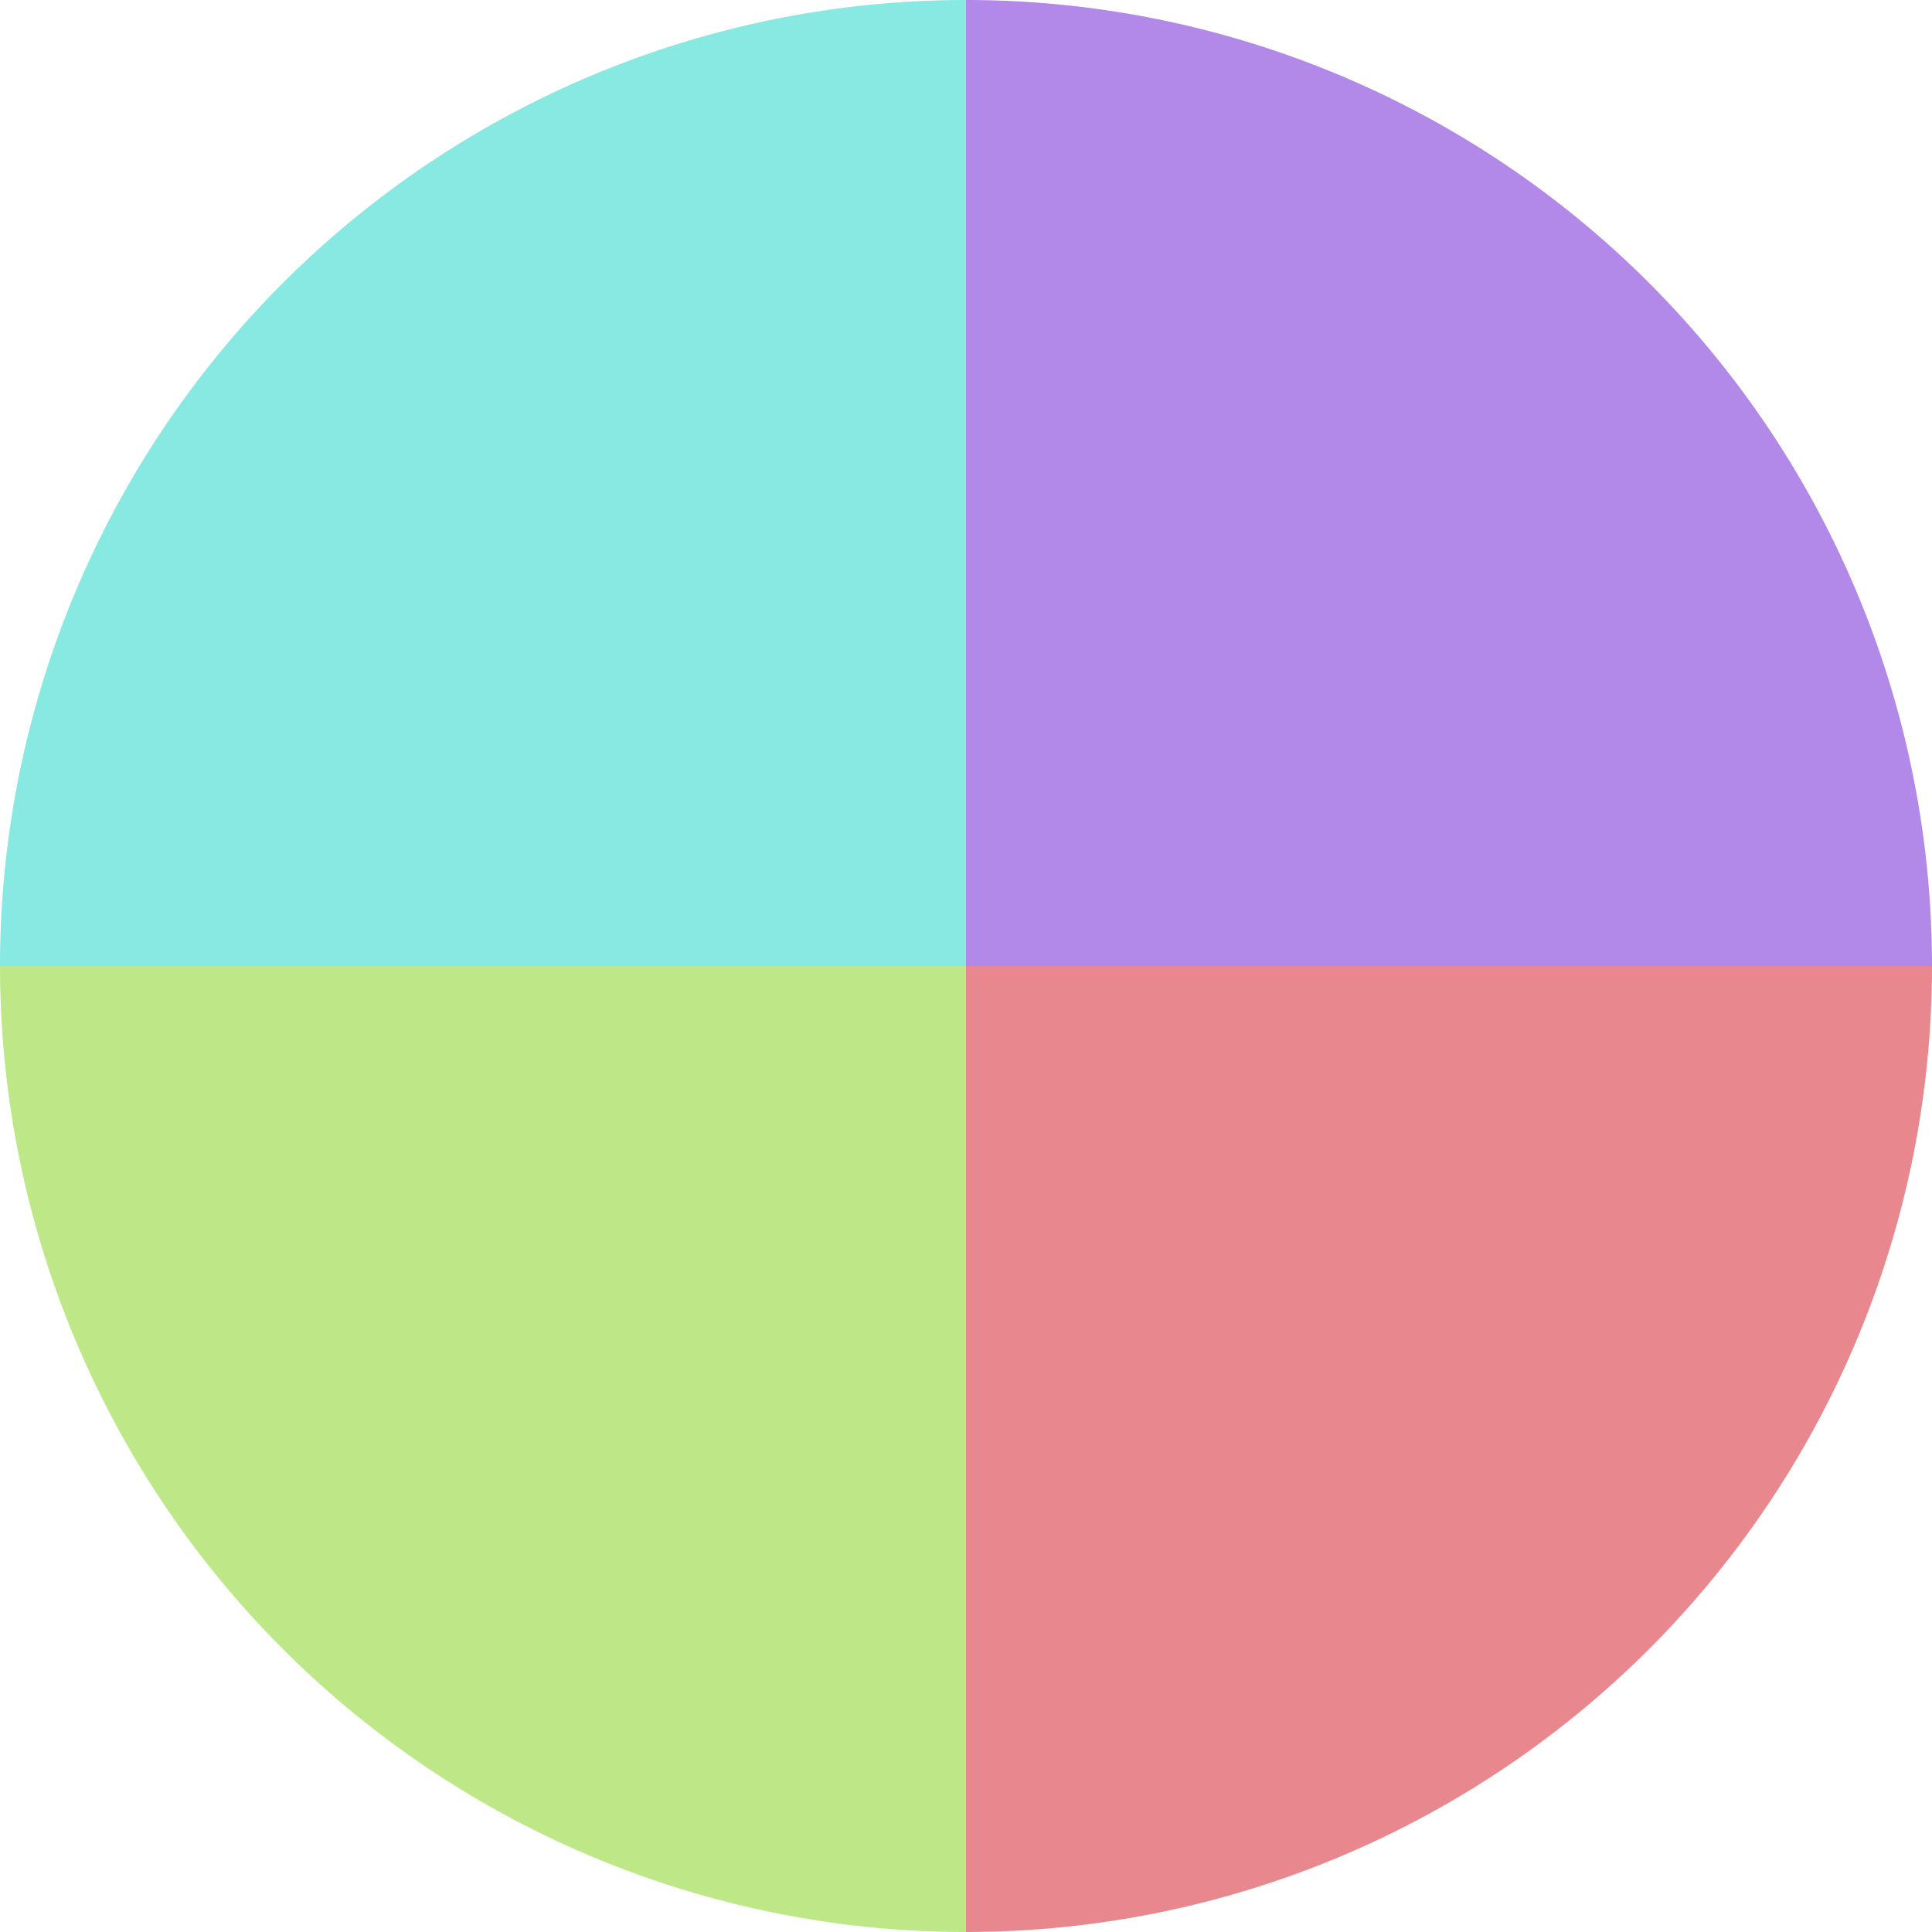
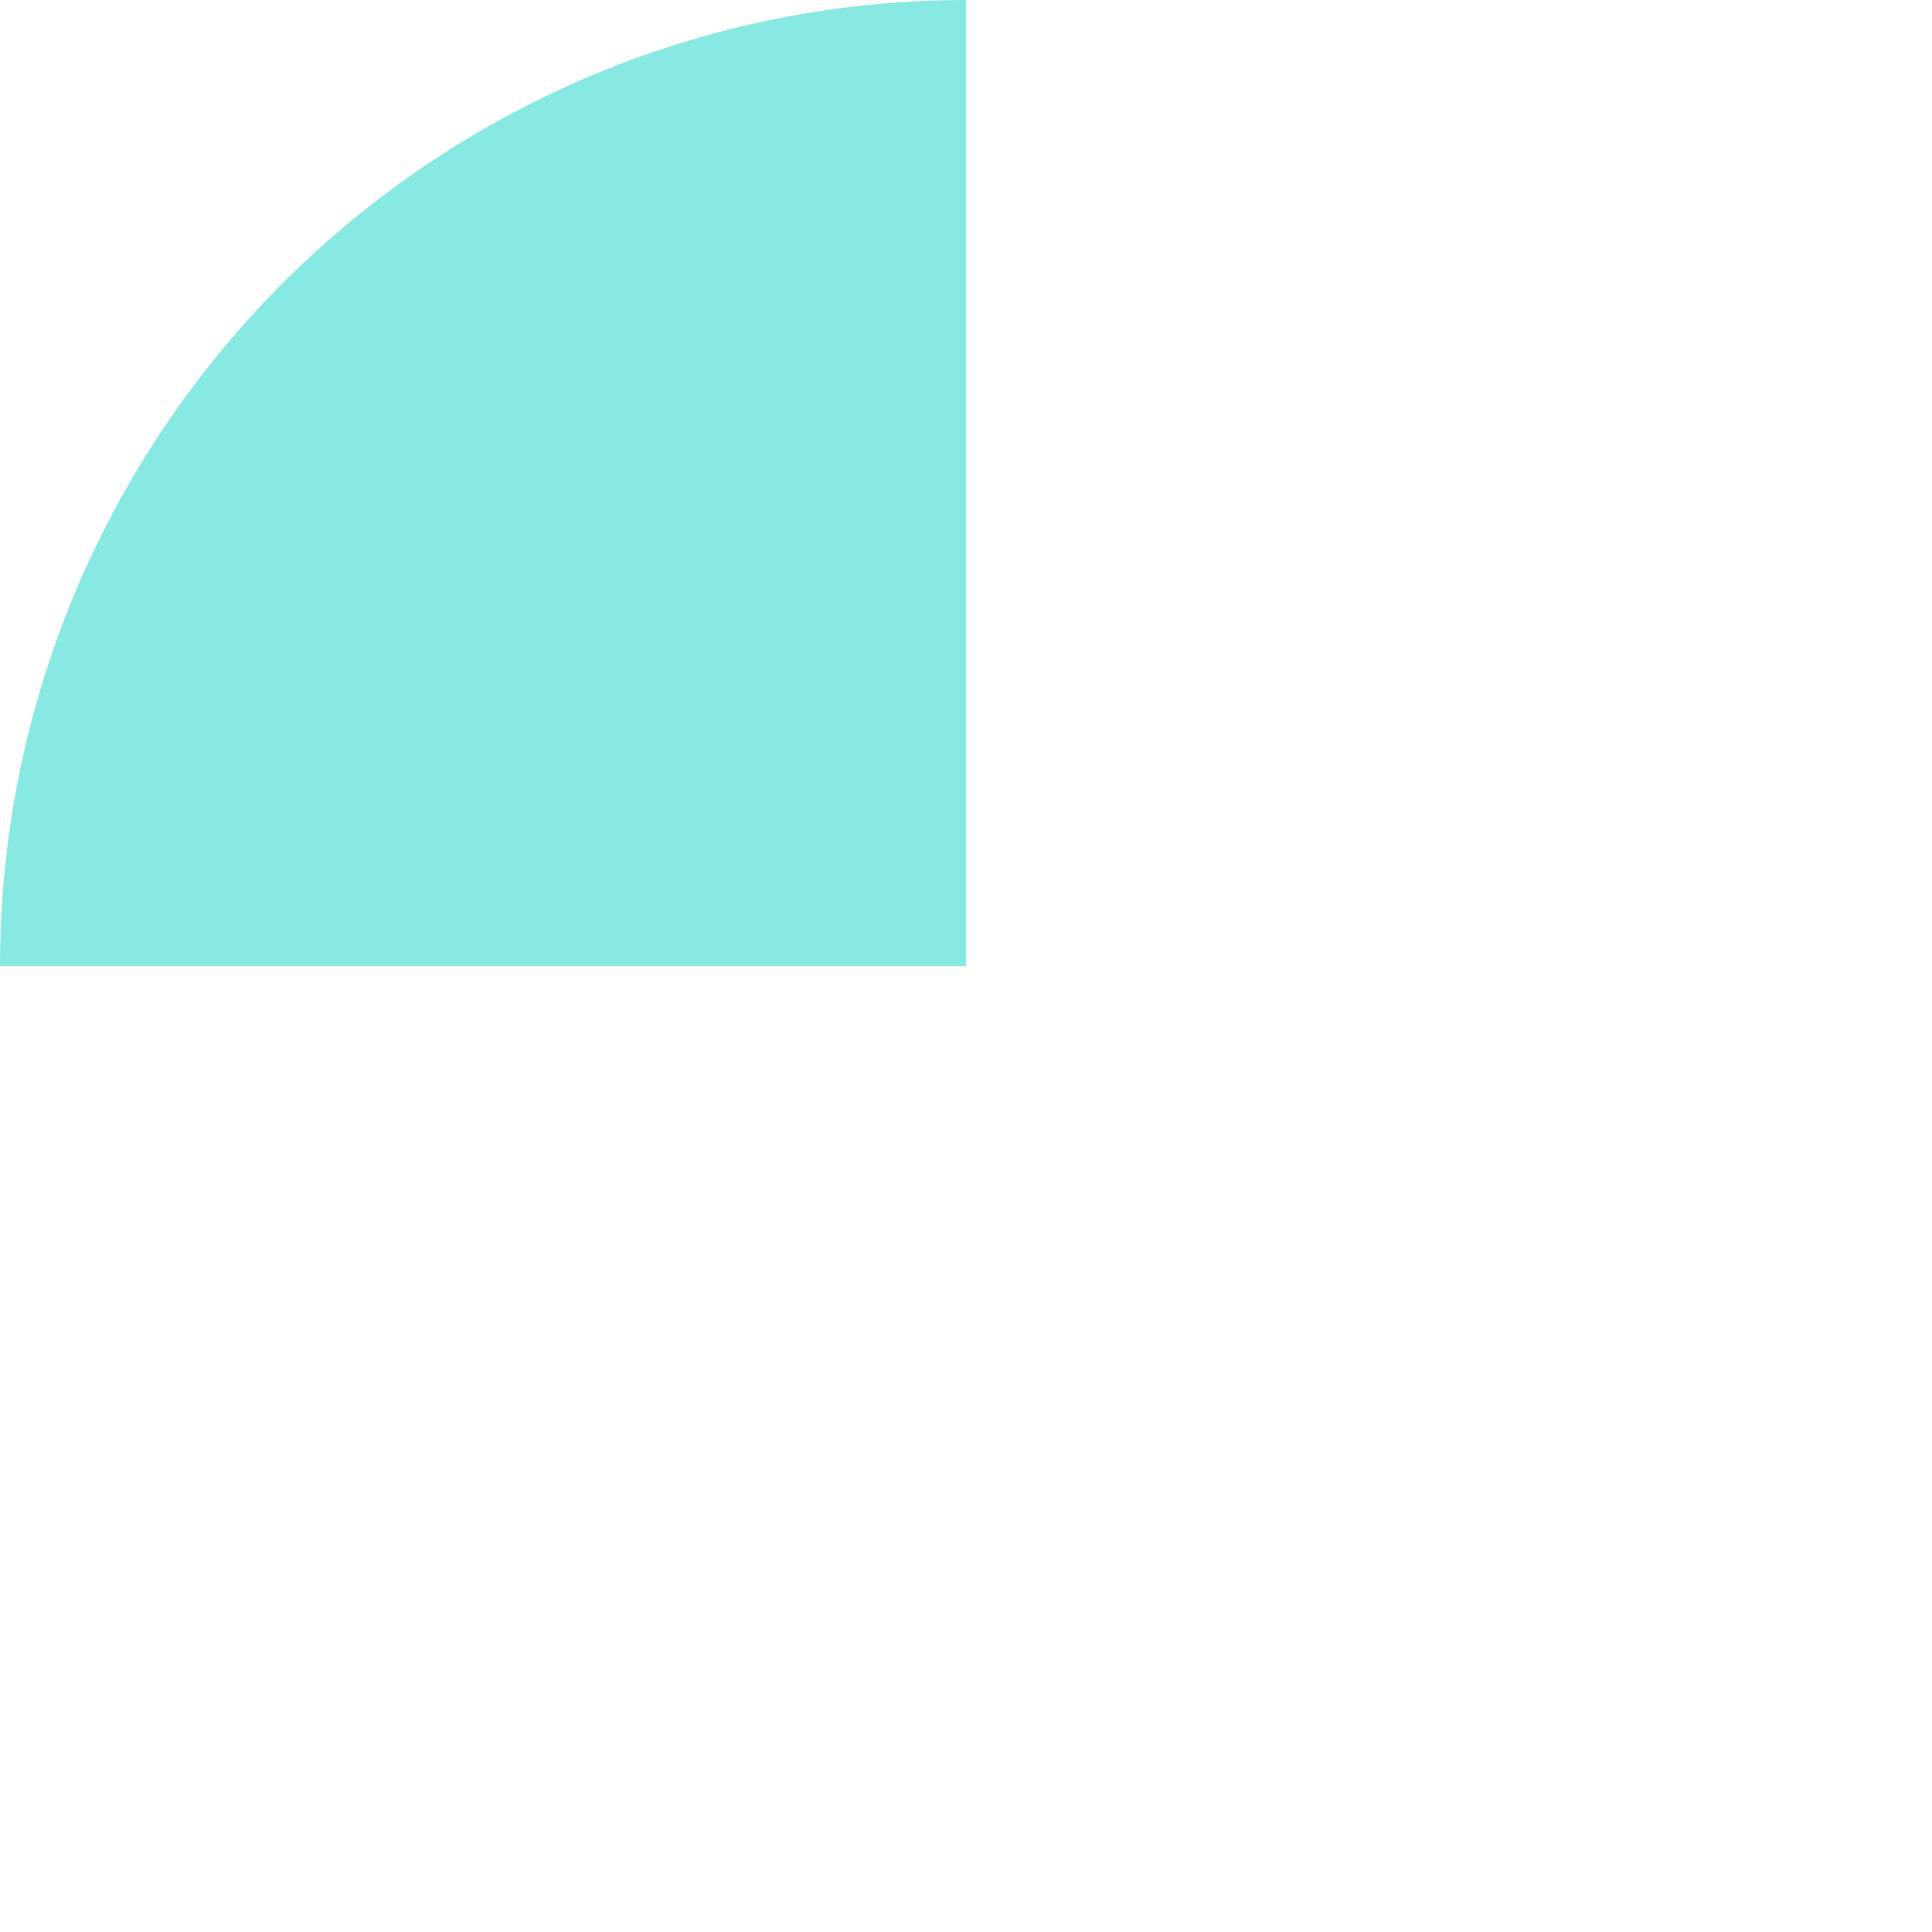
<svg xmlns="http://www.w3.org/2000/svg" width="500" height="500" viewBox="-1 -1 2 2">
-   <path d="M 0 -1               A 1,1 0 0,1 1 0             L 0,0              z" fill="#b288e8" />
-   <path d="M 1 0               A 1,1 0 0,1 0 1             L 0,0              z" fill="#e8888e" />
-   <path d="M 0 1               A 1,1 0 0,1 -1 0             L 0,0              z" fill="#bee888" />
  <path d="M -1 0               A 1,1 0 0,1 -0 -1             L 0,0              z" fill="#88e8e2" />
</svg>